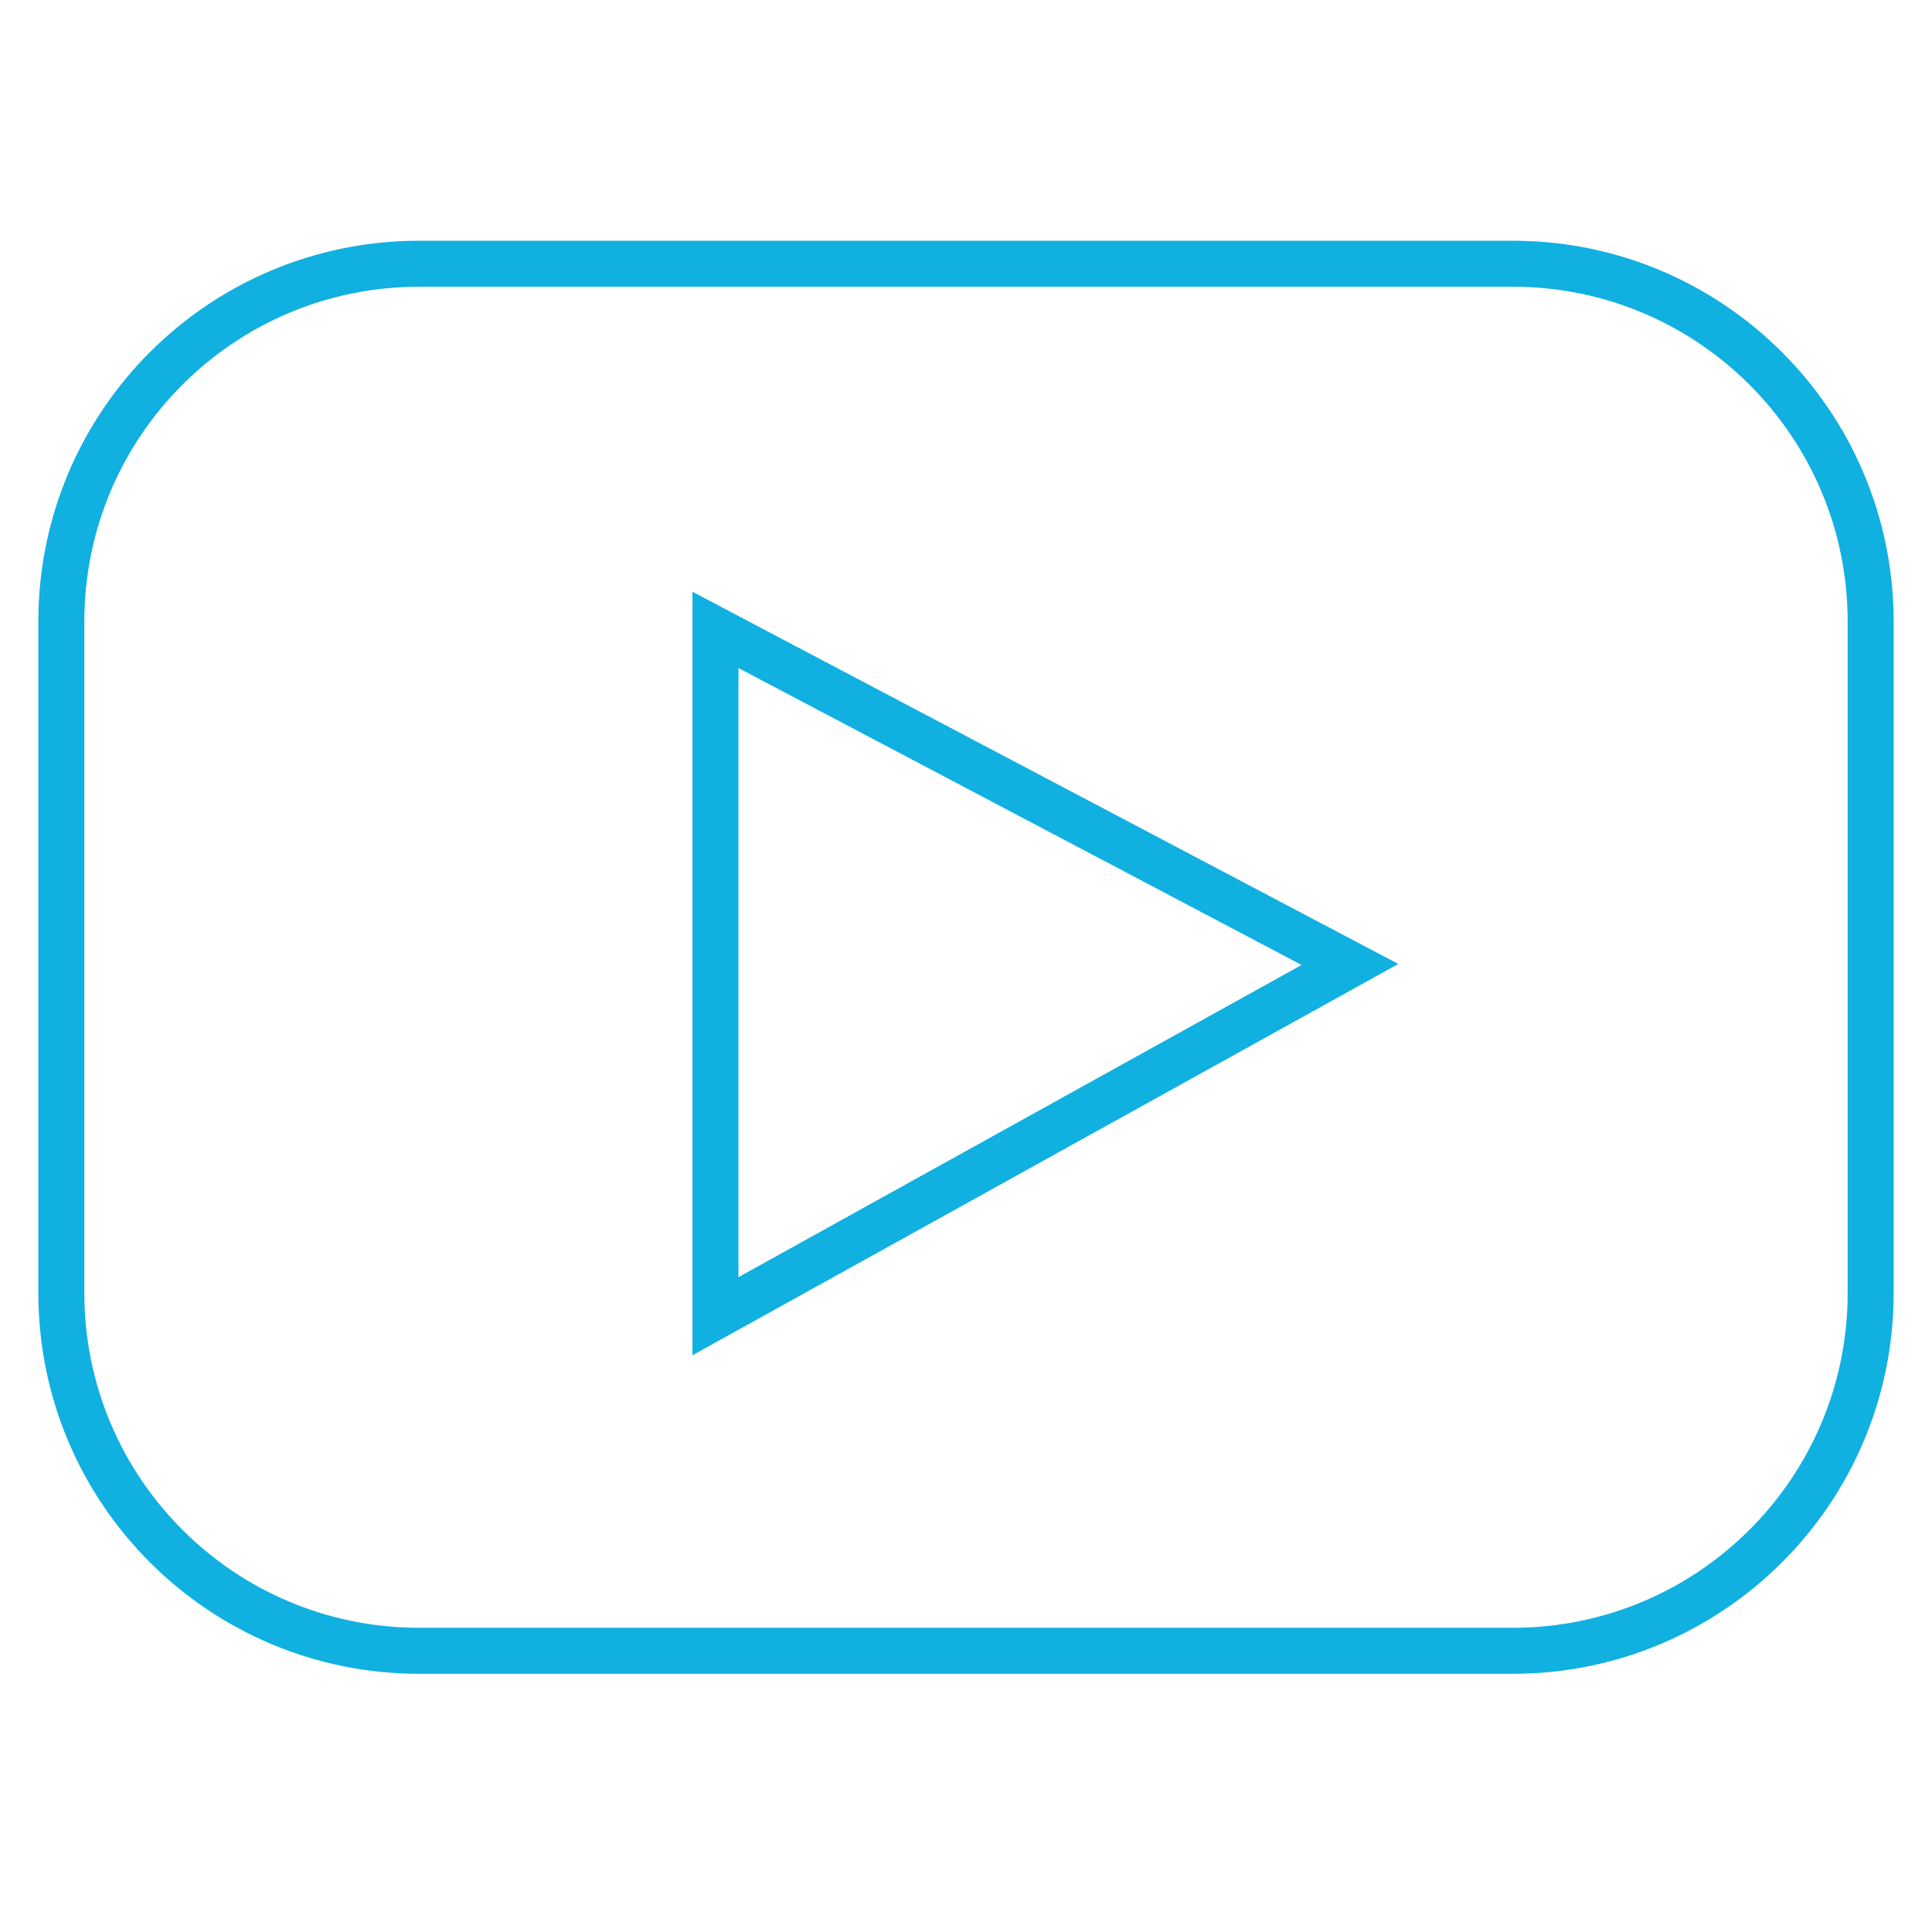
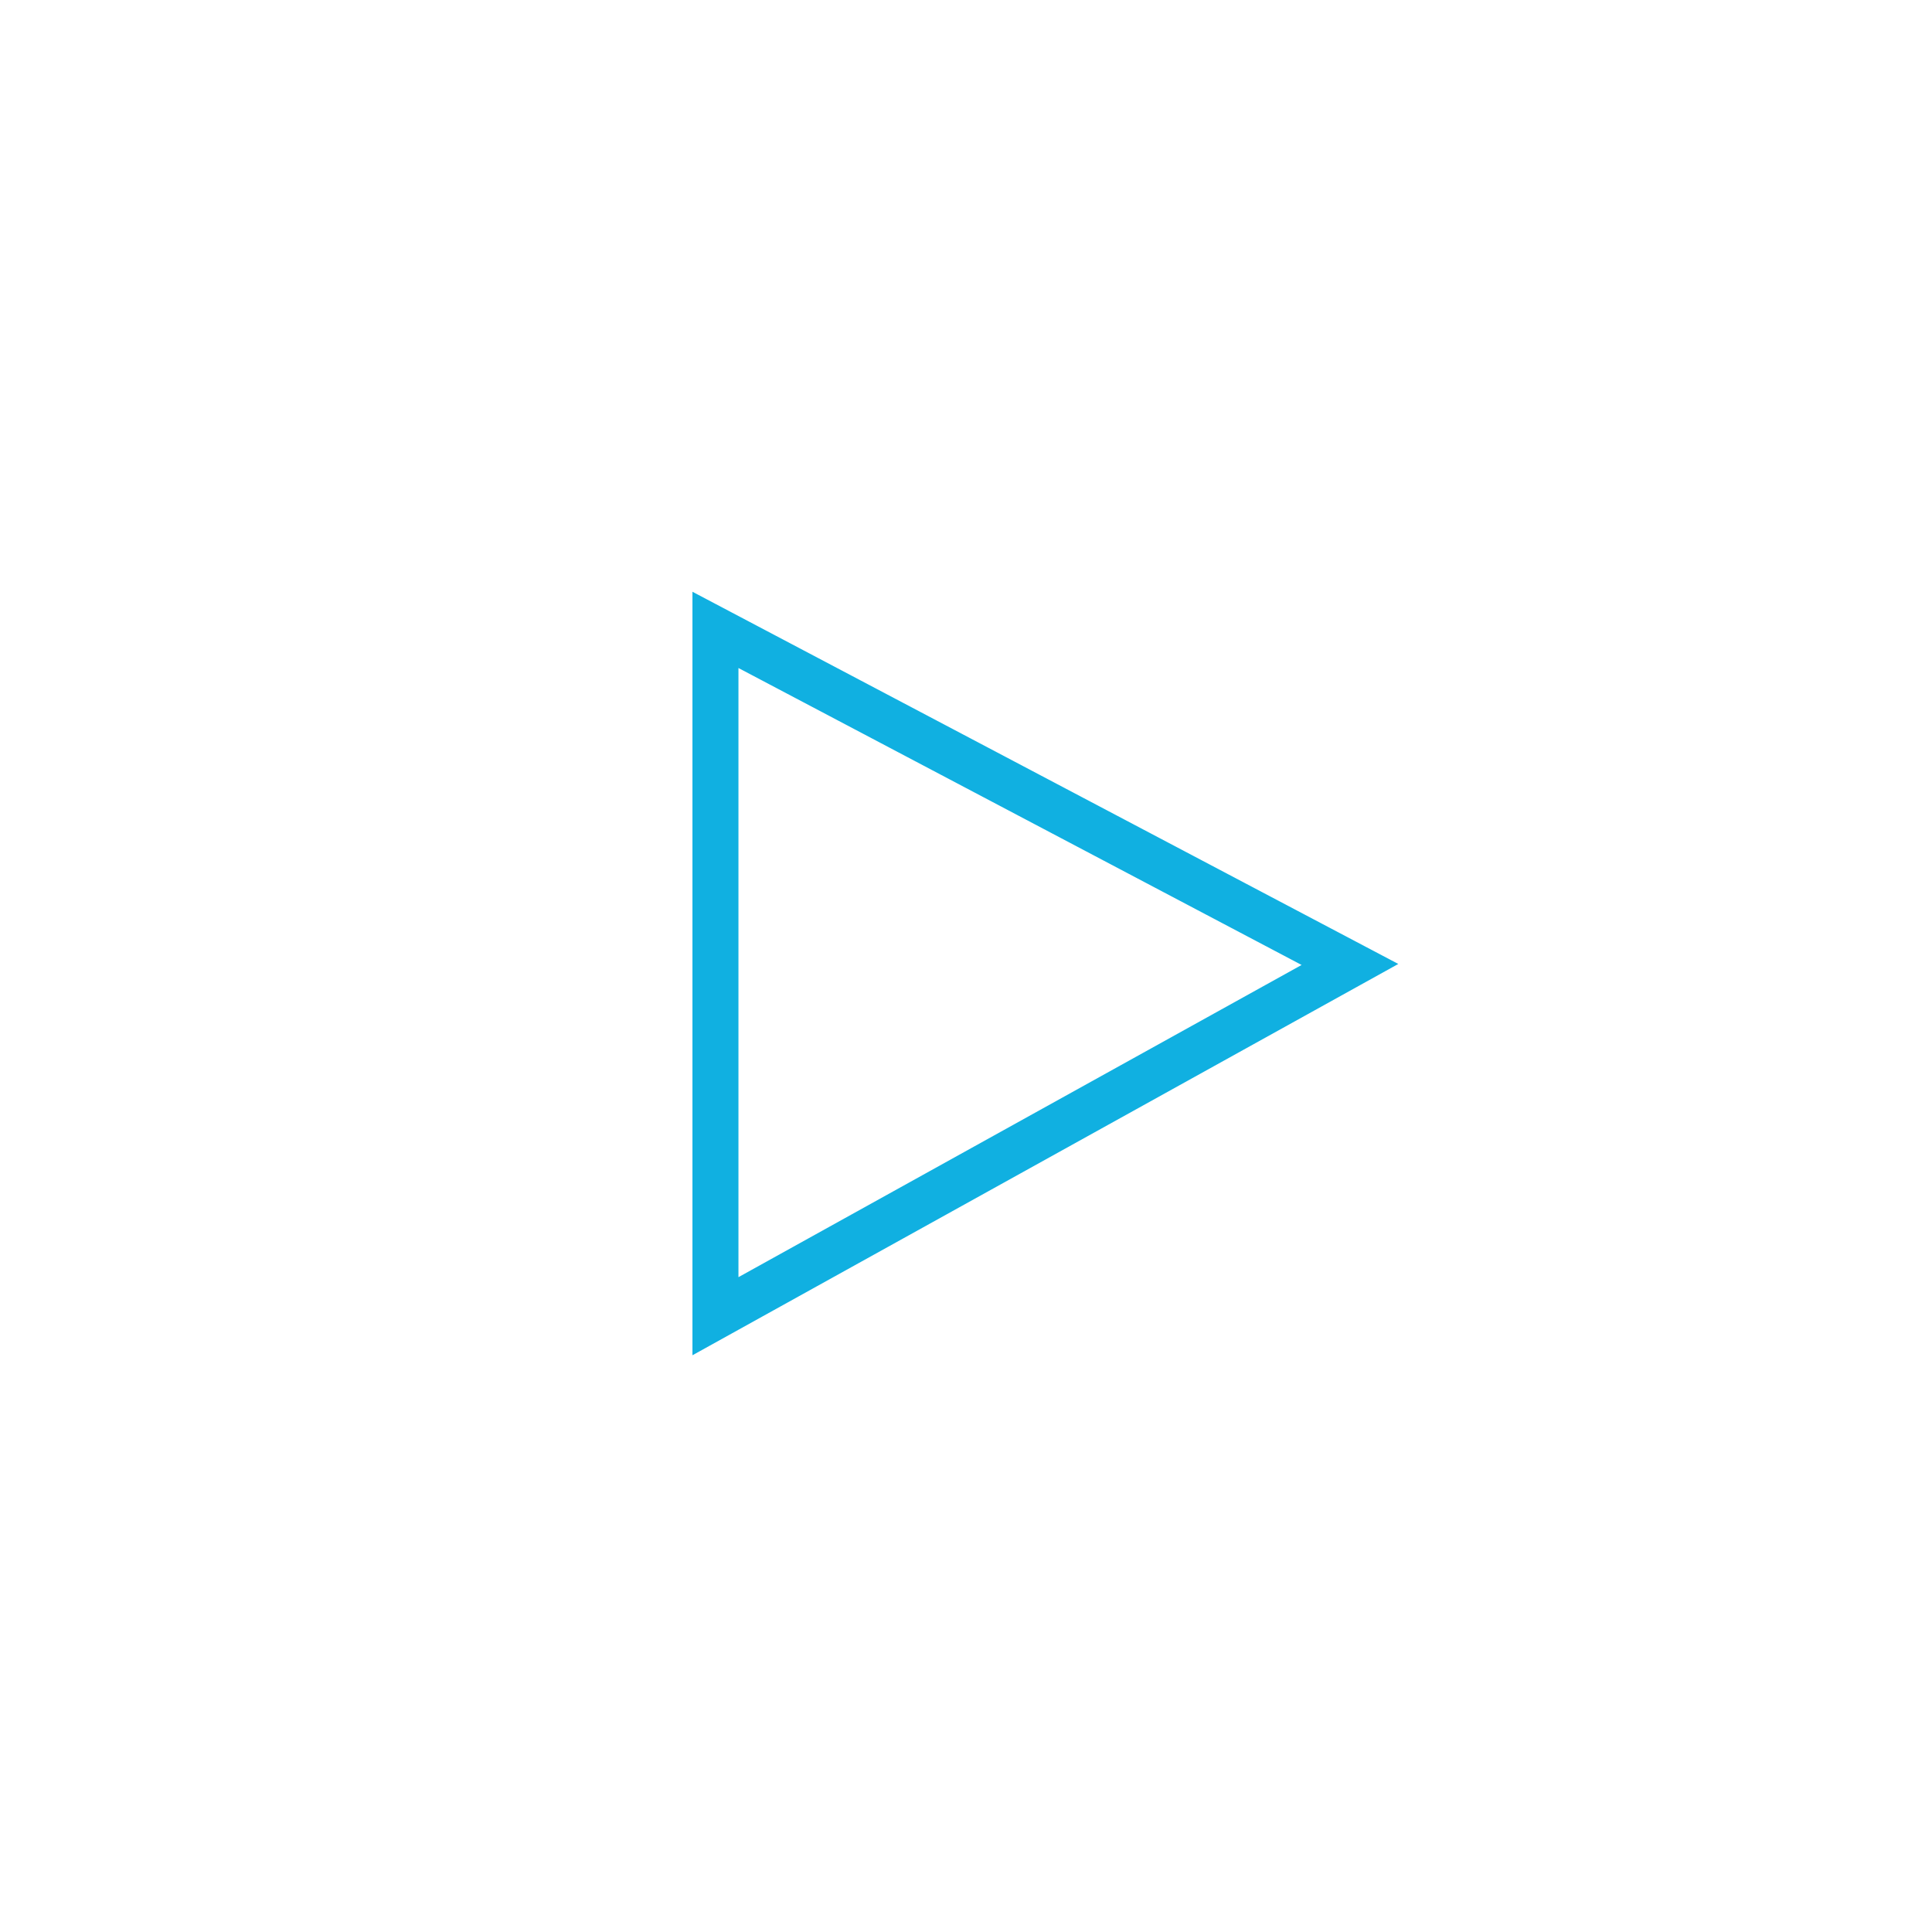
<svg xmlns="http://www.w3.org/2000/svg" id="Warstwa_1" data-name="Warstwa 1" viewBox="0 0 63 63">
  <defs>
    <style>
      .cls-1 {
        fill: none;
        stroke: #10b0e1;
        stroke-miterlimit: 10;
        stroke-width: 1.5px;
      }
    </style>
  </defs>
  <g id="VIDEO">
-     <path id="Rectangle_3771" data-name="Rectangle 3771" class="cls-1" d="M13.67,8.6H49.33c6.45,0,11.67,5.23,11.67,11.67v21.89c0,6.45-5.23,11.67-11.67,11.67H13.67c-6.45,0-11.67-5.22-11.67-11.67V20.27c0-6.45,5.22-11.67,11.67-11.67h0Z" />
    <path id="Path_2935" data-name="Path 2935" class="cls-1" d="M23.33,20.54v22.38l20.69-11.47-20.69-10.91Z" />
  </g>
</svg>